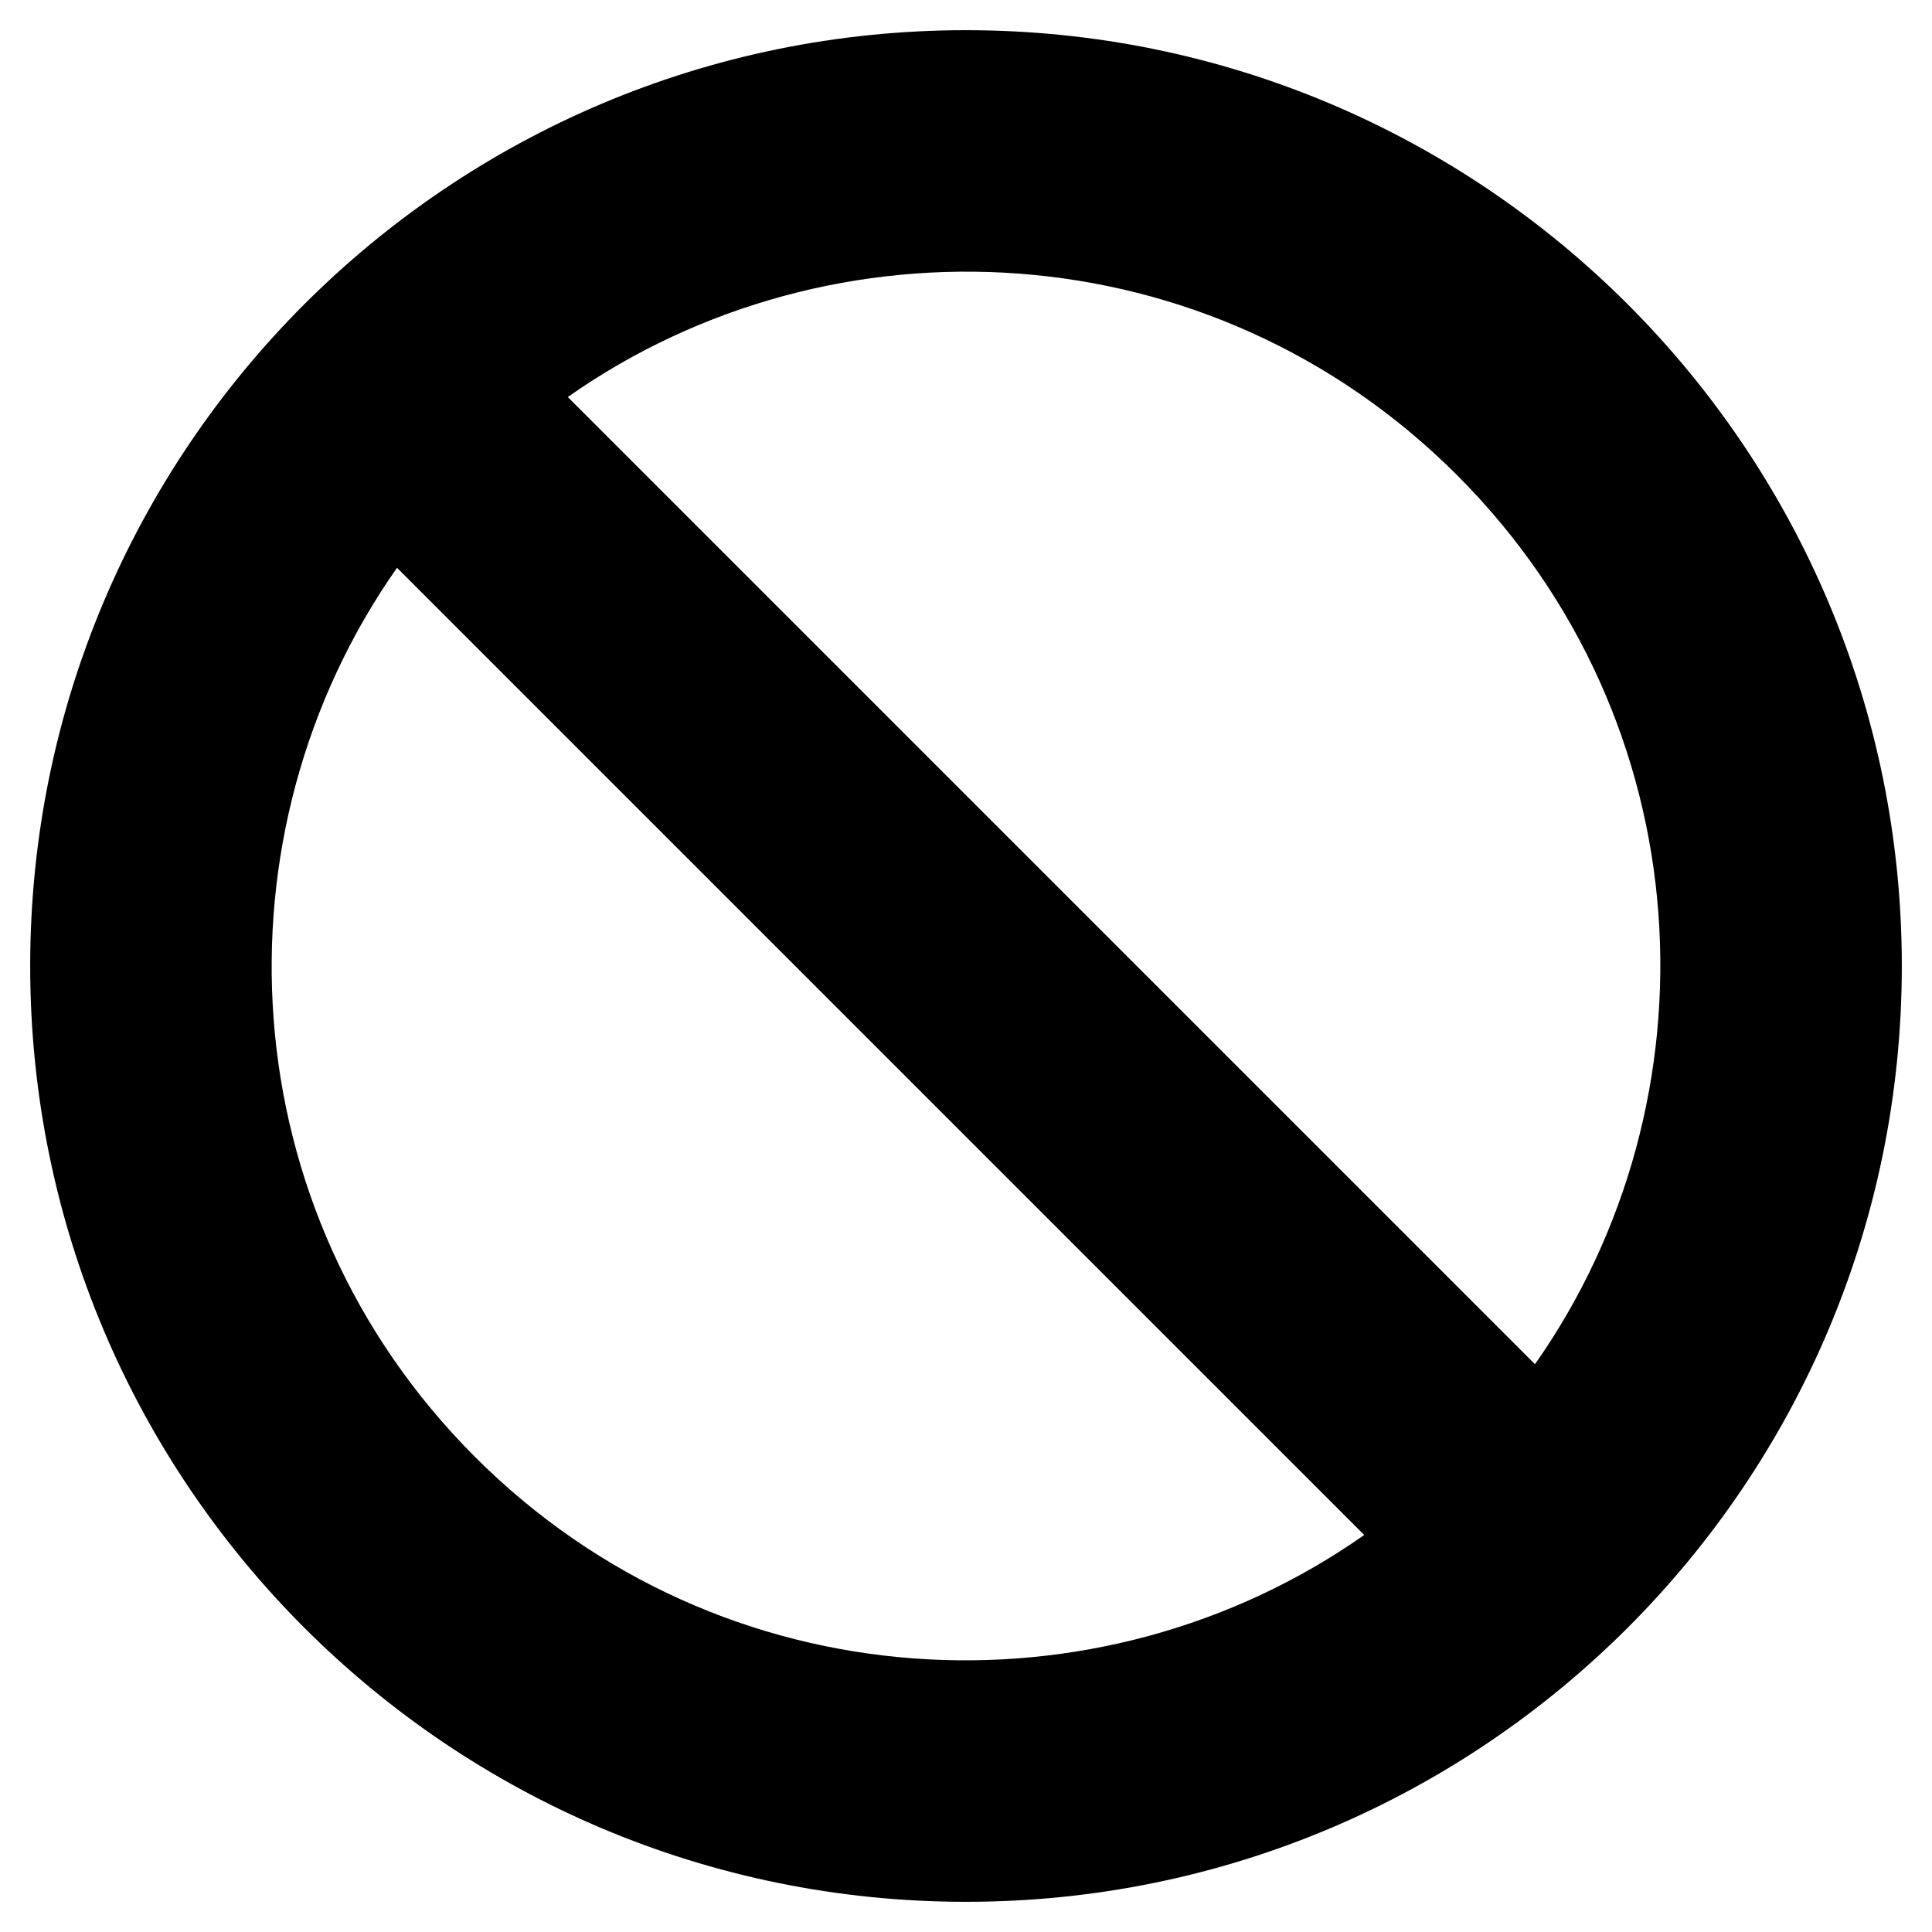
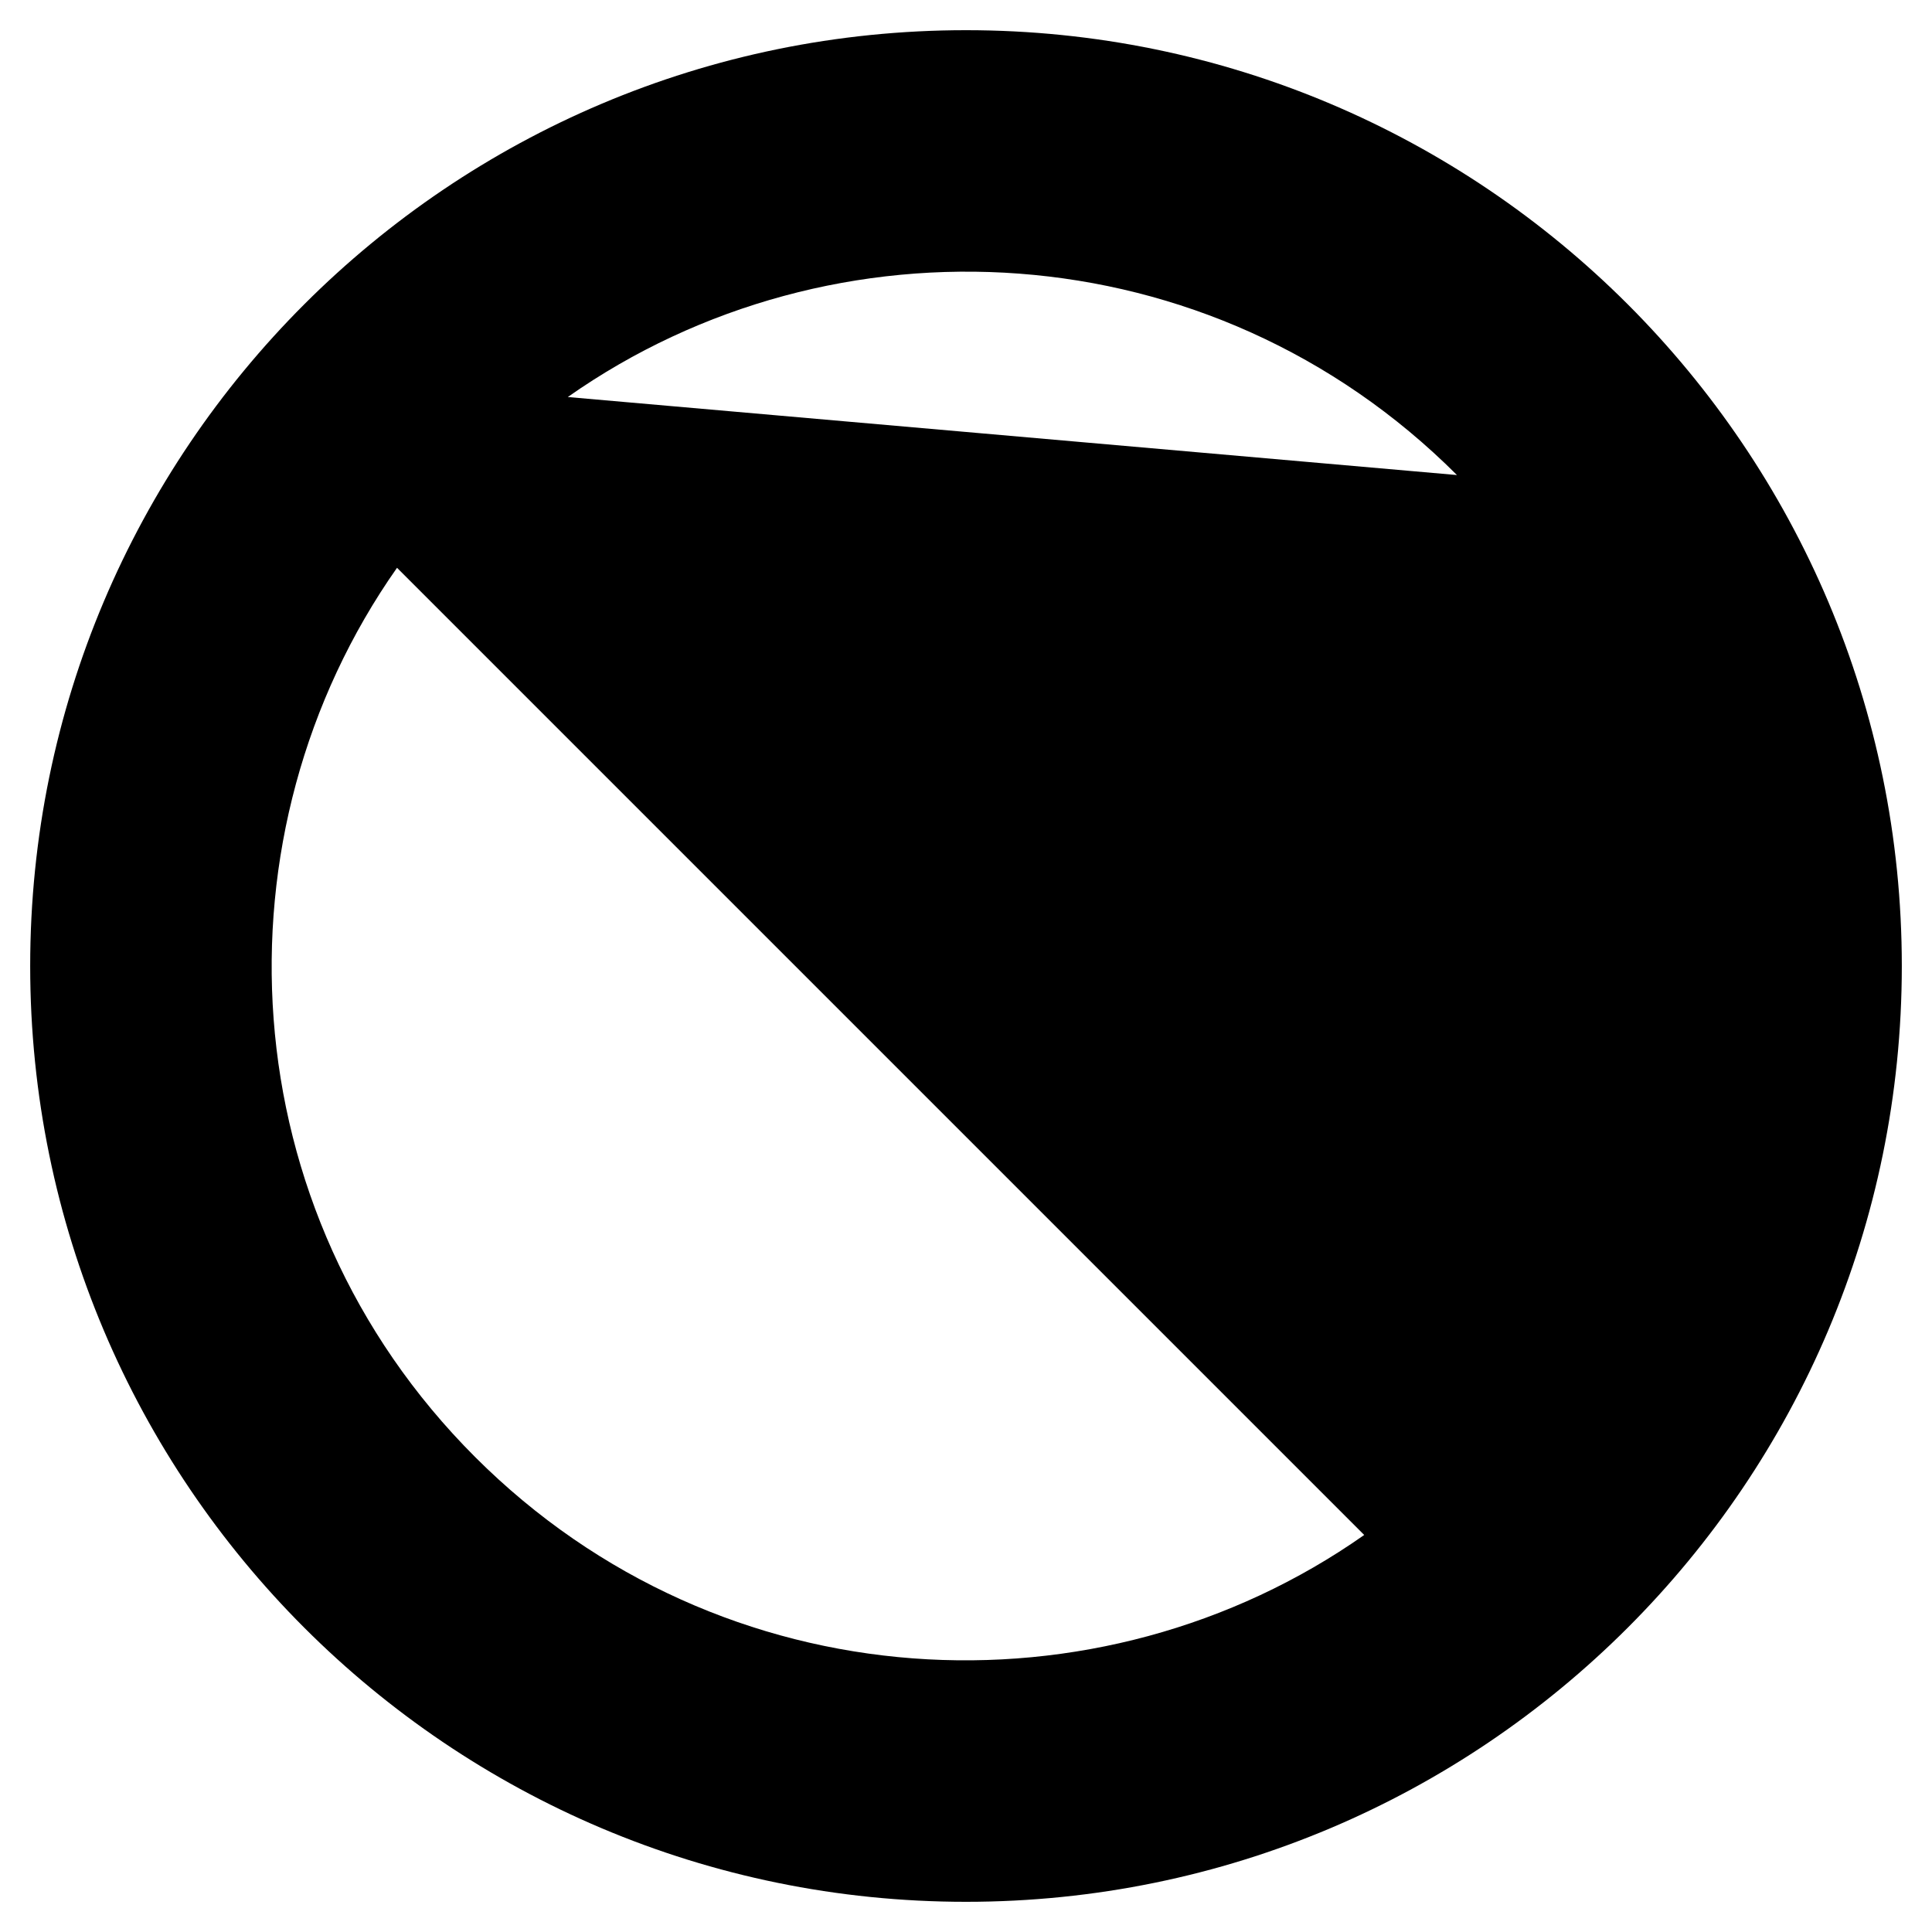
<svg xmlns="http://www.w3.org/2000/svg" viewBox="0 0 512 512">
-   <path d="M256 8C119.034 8 8 119.033 8 256s111.034 248 248 248 248-111.034 248-248S392.967 8 256 8zm130.108 117.892c65.448 65.448 70 165.481 20.677 235.637L150.47 105.216c70.204-49.356 170.226-44.735 235.638 20.676zM125.892 386.108c-65.448-65.448-70-165.481-20.677-235.637L361.53 406.784c-70.203 49.356-170.226 44.736-235.638-20.676z" />
+   <path d="M256 8C119.034 8 8 119.033 8 256s111.034 248 248 248 248-111.034 248-248S392.967 8 256 8zm130.108 117.892L150.47 105.216c70.204-49.356 170.226-44.735 235.638 20.676zM125.892 386.108c-65.448-65.448-70-165.481-20.677-235.637L361.53 406.784c-70.203 49.356-170.226 44.736-235.638-20.676z" />
</svg>